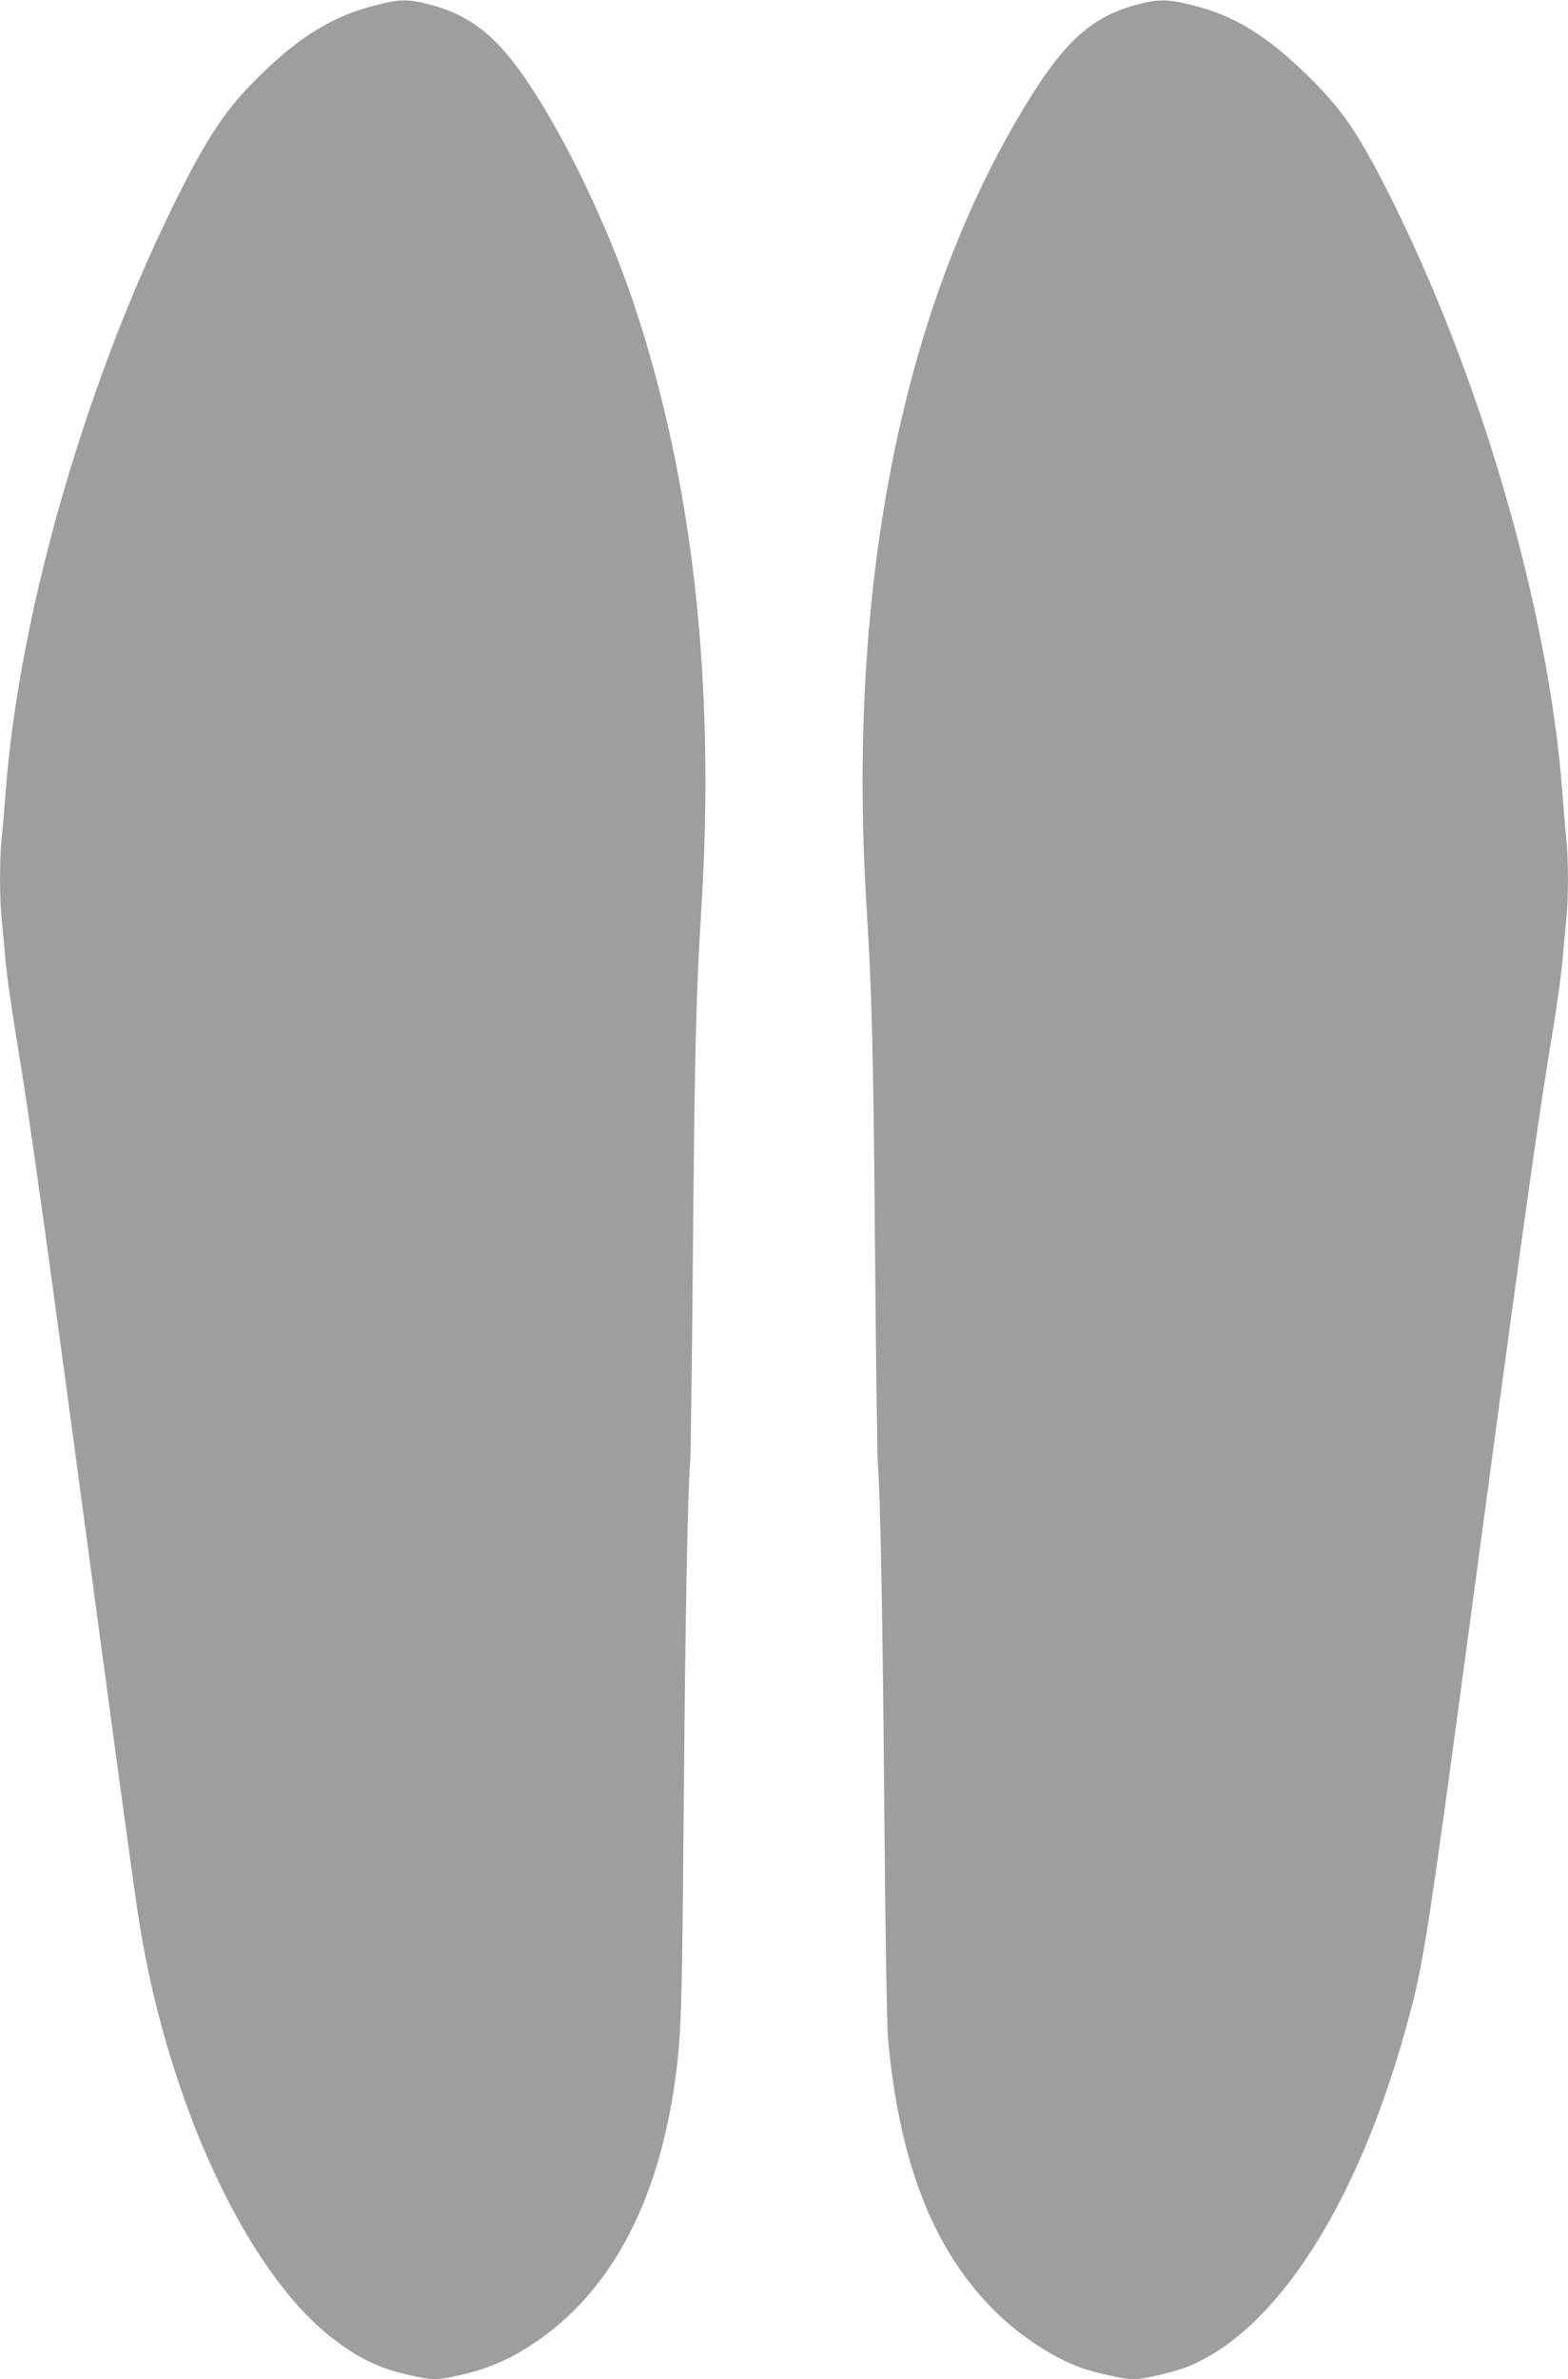
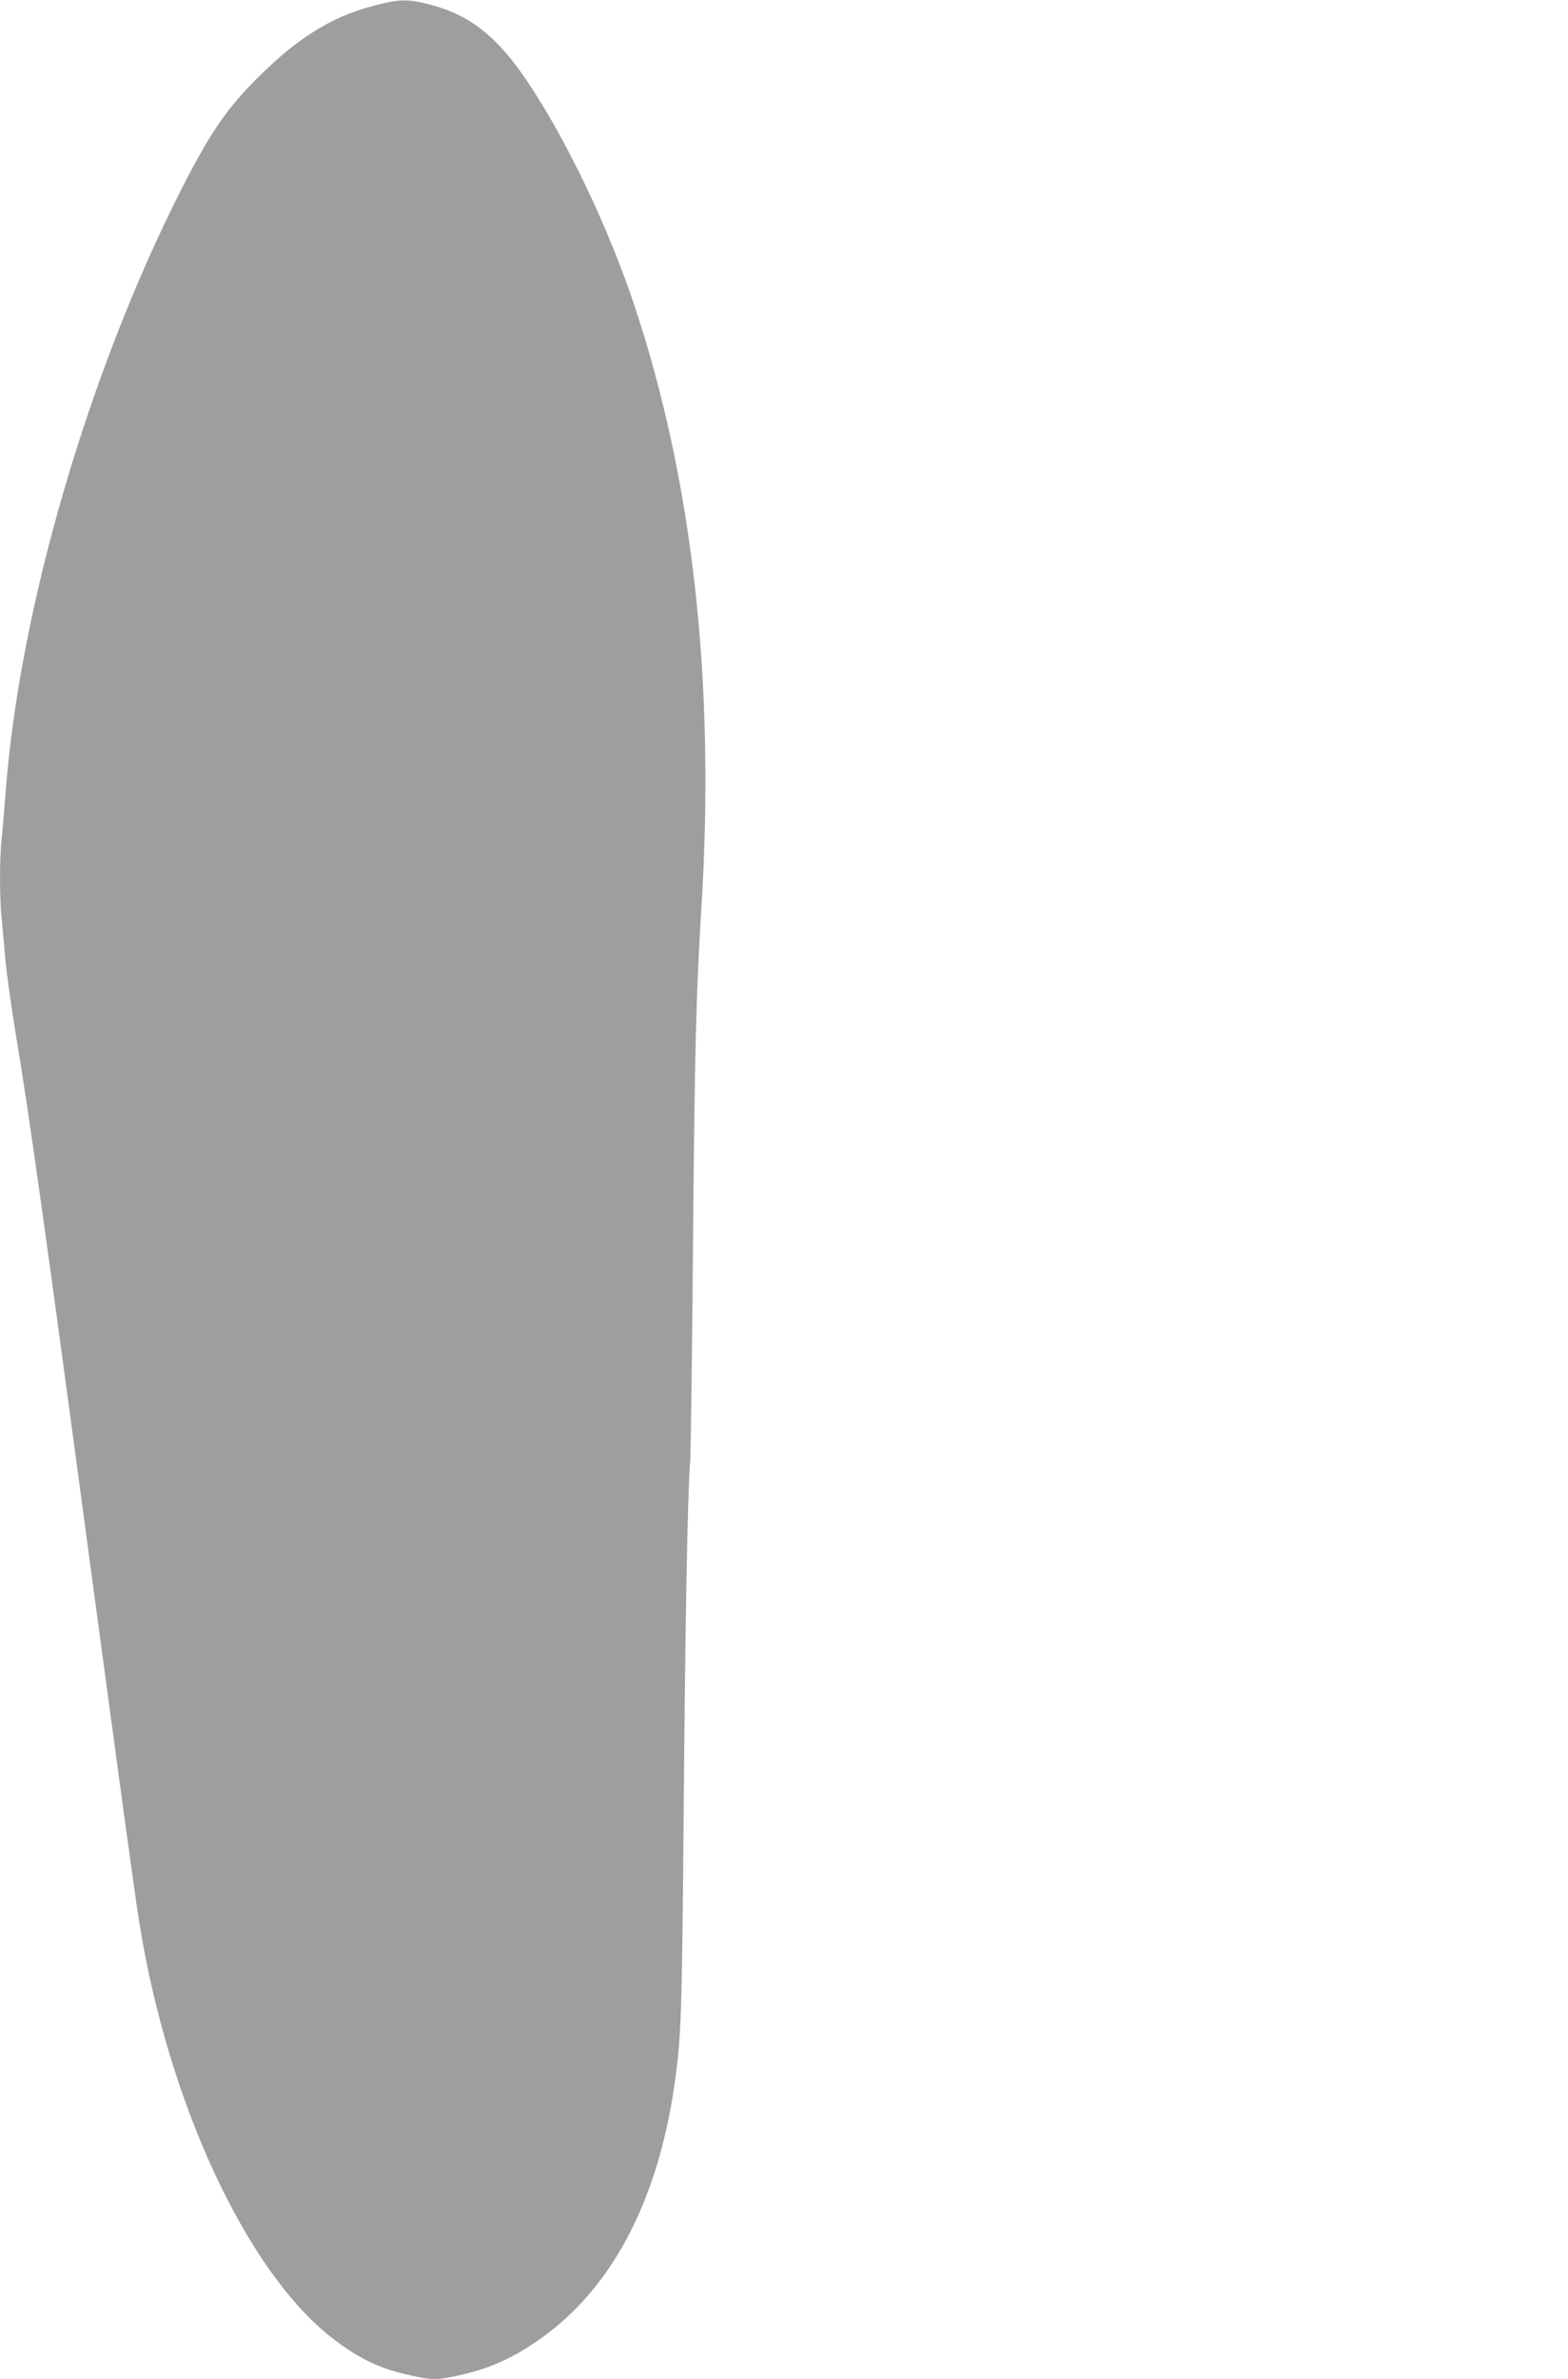
<svg xmlns="http://www.w3.org/2000/svg" version="1.0" width="844pt" height="1280pt" viewBox="0 0 844 1280" preserveAspectRatio="xMidYMid meet">
  <g transform="translate(0,1280) scale(0.1,-0.1)" fill="#9e9e9e" stroke="none">
    <path d="M2015 12770 c-240 -61 -435 -187 -670 -431 -137 -143 -228 -280 -368 -556 -501 -986 -873 -2261 -947 -3248 -6 -82 -15 -191 -21 -242 -12 -118 -12 -329 1 -446 5 -51 14 -150 20 -222 7 -71 32 -249 56 -395 68 -406 154 -1014 404 -2880 152 -1129 239 -1769 261 -1900 155 -962 575 -1867 1033 -2225 147 -114 259 -168 426 -204 116 -26 143 -26 255 -1 171 37 299 95 448 201 387 276 633 749 721 1389 33 242 37 360 46 1435 8 1003 21 1731 35 1893 3 34 10 547 15 1140 9 1069 17 1385 46 1847 74 1208 -47 2290 -362 3234 -140 419 -365 890 -575 1202 -163 243 -309 358 -523 414 -120 31 -163 31 -301 -5z" />
-     <path d="M6119 12775 c-260 -70 -410 -214 -649 -625 -630 -1083 -909 -2547 -806 -4225 29 -460 37 -777 46 -1853 5 -596 12 -1111 15 -1145 14 -161 27 -889 35 -1887 5 -617 14 -1145 20 -1210 62 -672 245 -1136 576 -1464 138 -137 319 -254 474 -308 74 -25 226 -58 270 -58 53 0 215 37 290 67 476 188 917 872 1180 1831 97 354 104 399 410 2677 227 1691 308 2264 375 2660 24 143 48 319 55 390 6 72 15 171 20 222 13 116 13 314 1 440 -6 54 -15 166 -21 248 -75 990 -442 2250 -942 3238 -159 312 -238 428 -406 597 -240 239 -417 348 -659 406 -124 29 -172 29 -284 -1z" />
  </g>
</svg>